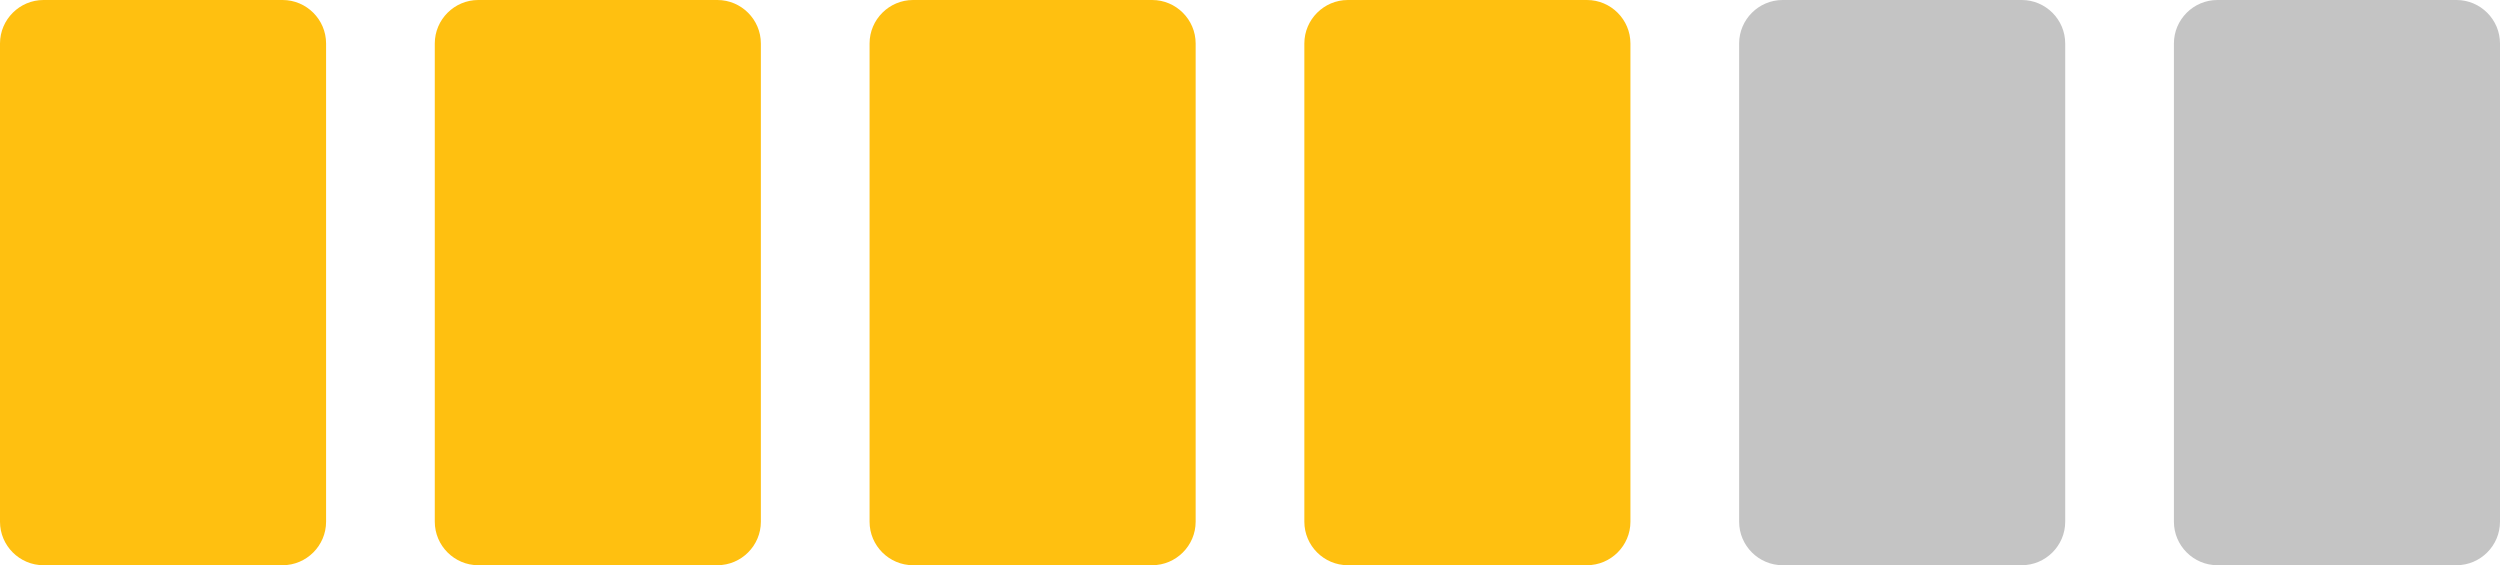
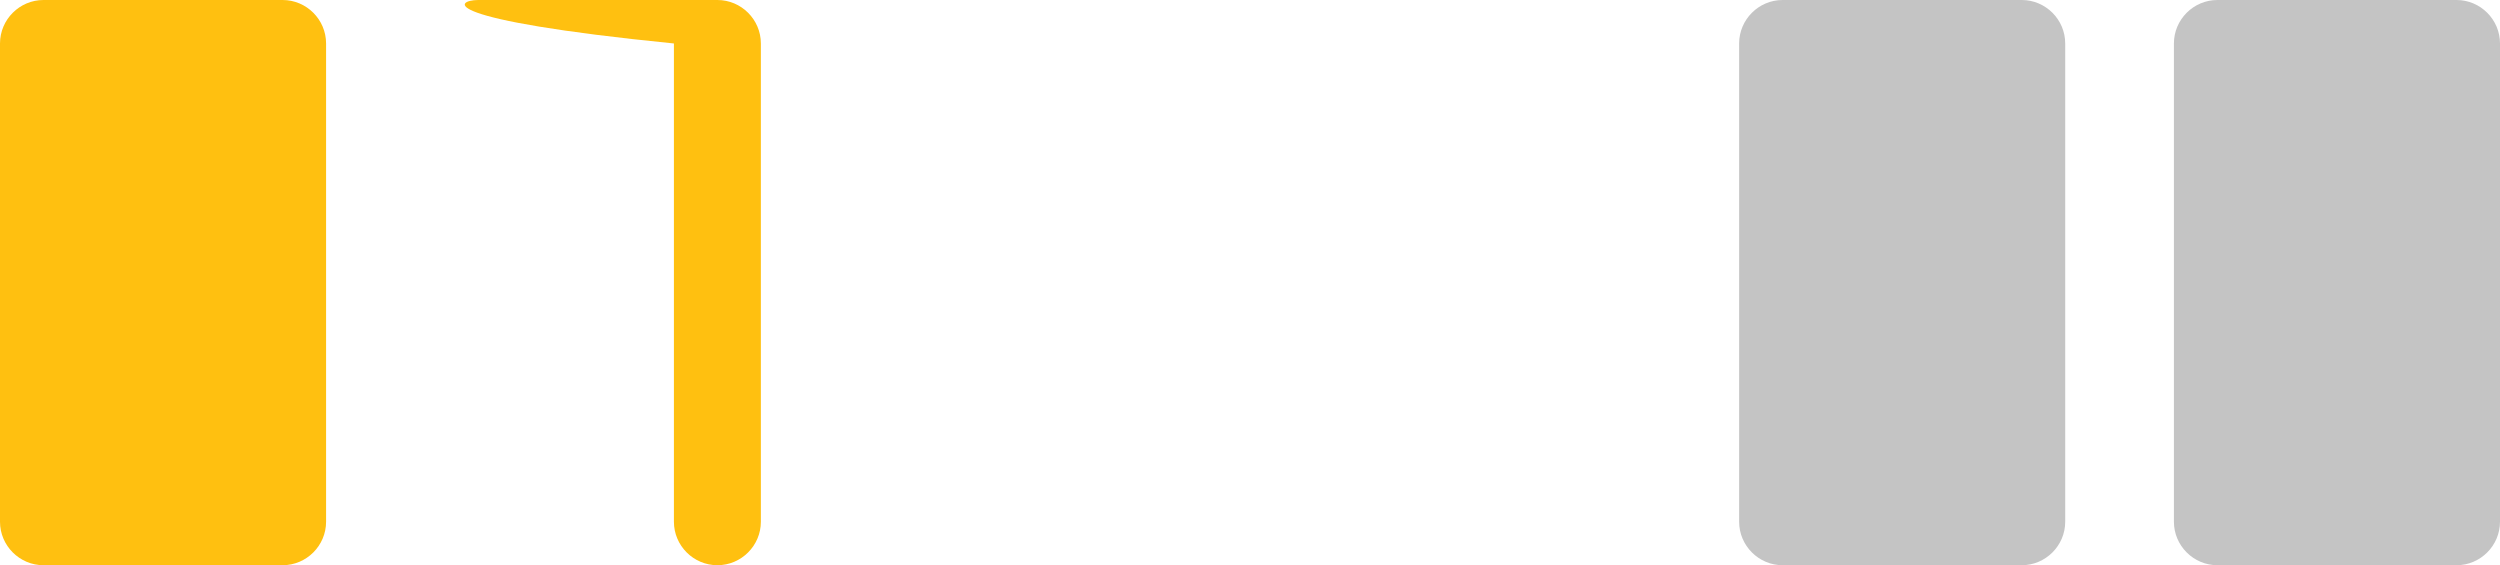
<svg xmlns="http://www.w3.org/2000/svg" id="Слой_1" x="0px" y="0px" viewBox="0 0 230 52" style="enable-background:new 0 0 230 52;" xml:space="preserve">
  <style type="text/css"> .st0{fill:#FFC010;} .st1{fill:#C4C4C4;} </style>
  <path class="st0" d="M4,0h22c2.2,0,4,1.8,4,4v44c0,2.2-1.8,4-4,4H4c-2.2,0-4-1.8-4-4V4C0,1.8,1.8,0,4,0z" />
-   <path class="st0" d="M44,0h22c2.2,0,4,1.8,4,4v44c0,2.2-1.8,4-4,4H44c-2.2,0-4-1.8-4-4V4C40,1.8,41.8,0,44,0z" />
-   <path class="st0" d="M84,0h22c2.2,0,4,1.8,4,4v44c0,2.2-1.8,4-4,4H84c-2.2,0-4-1.8-4-4V4C80,1.8,81.8,0,84,0z" />
-   <path class="st0" d="M124,0h22c2.2,0,4,1.8,4,4v44c0,2.2-1.8,4-4,4h-22c-2.2,0-4-1.8-4-4V4C120,1.8,121.8,0,124,0z" />
+   <path class="st0" d="M44,0h22c2.2,0,4,1.8,4,4v44c0,2.2-1.8,4-4,4c-2.2,0-4-1.8-4-4V4C40,1.8,41.8,0,44,0z" />
  <path class="st1" d="M164,0h22c2.2,0,4,1.8,4,4v44c0,2.2-1.8,4-4,4h-22c-2.2,0-4-1.8-4-4V4C160,1.8,161.8,0,164,0z" />
  <path class="st1" d="M204,0h22c2.2,0,4,1.8,4,4v44c0,2.2-1.8,4-4,4h-22c-2.2,0-4-1.8-4-4V4C200,1.8,201.8,0,204,0z" />
</svg>